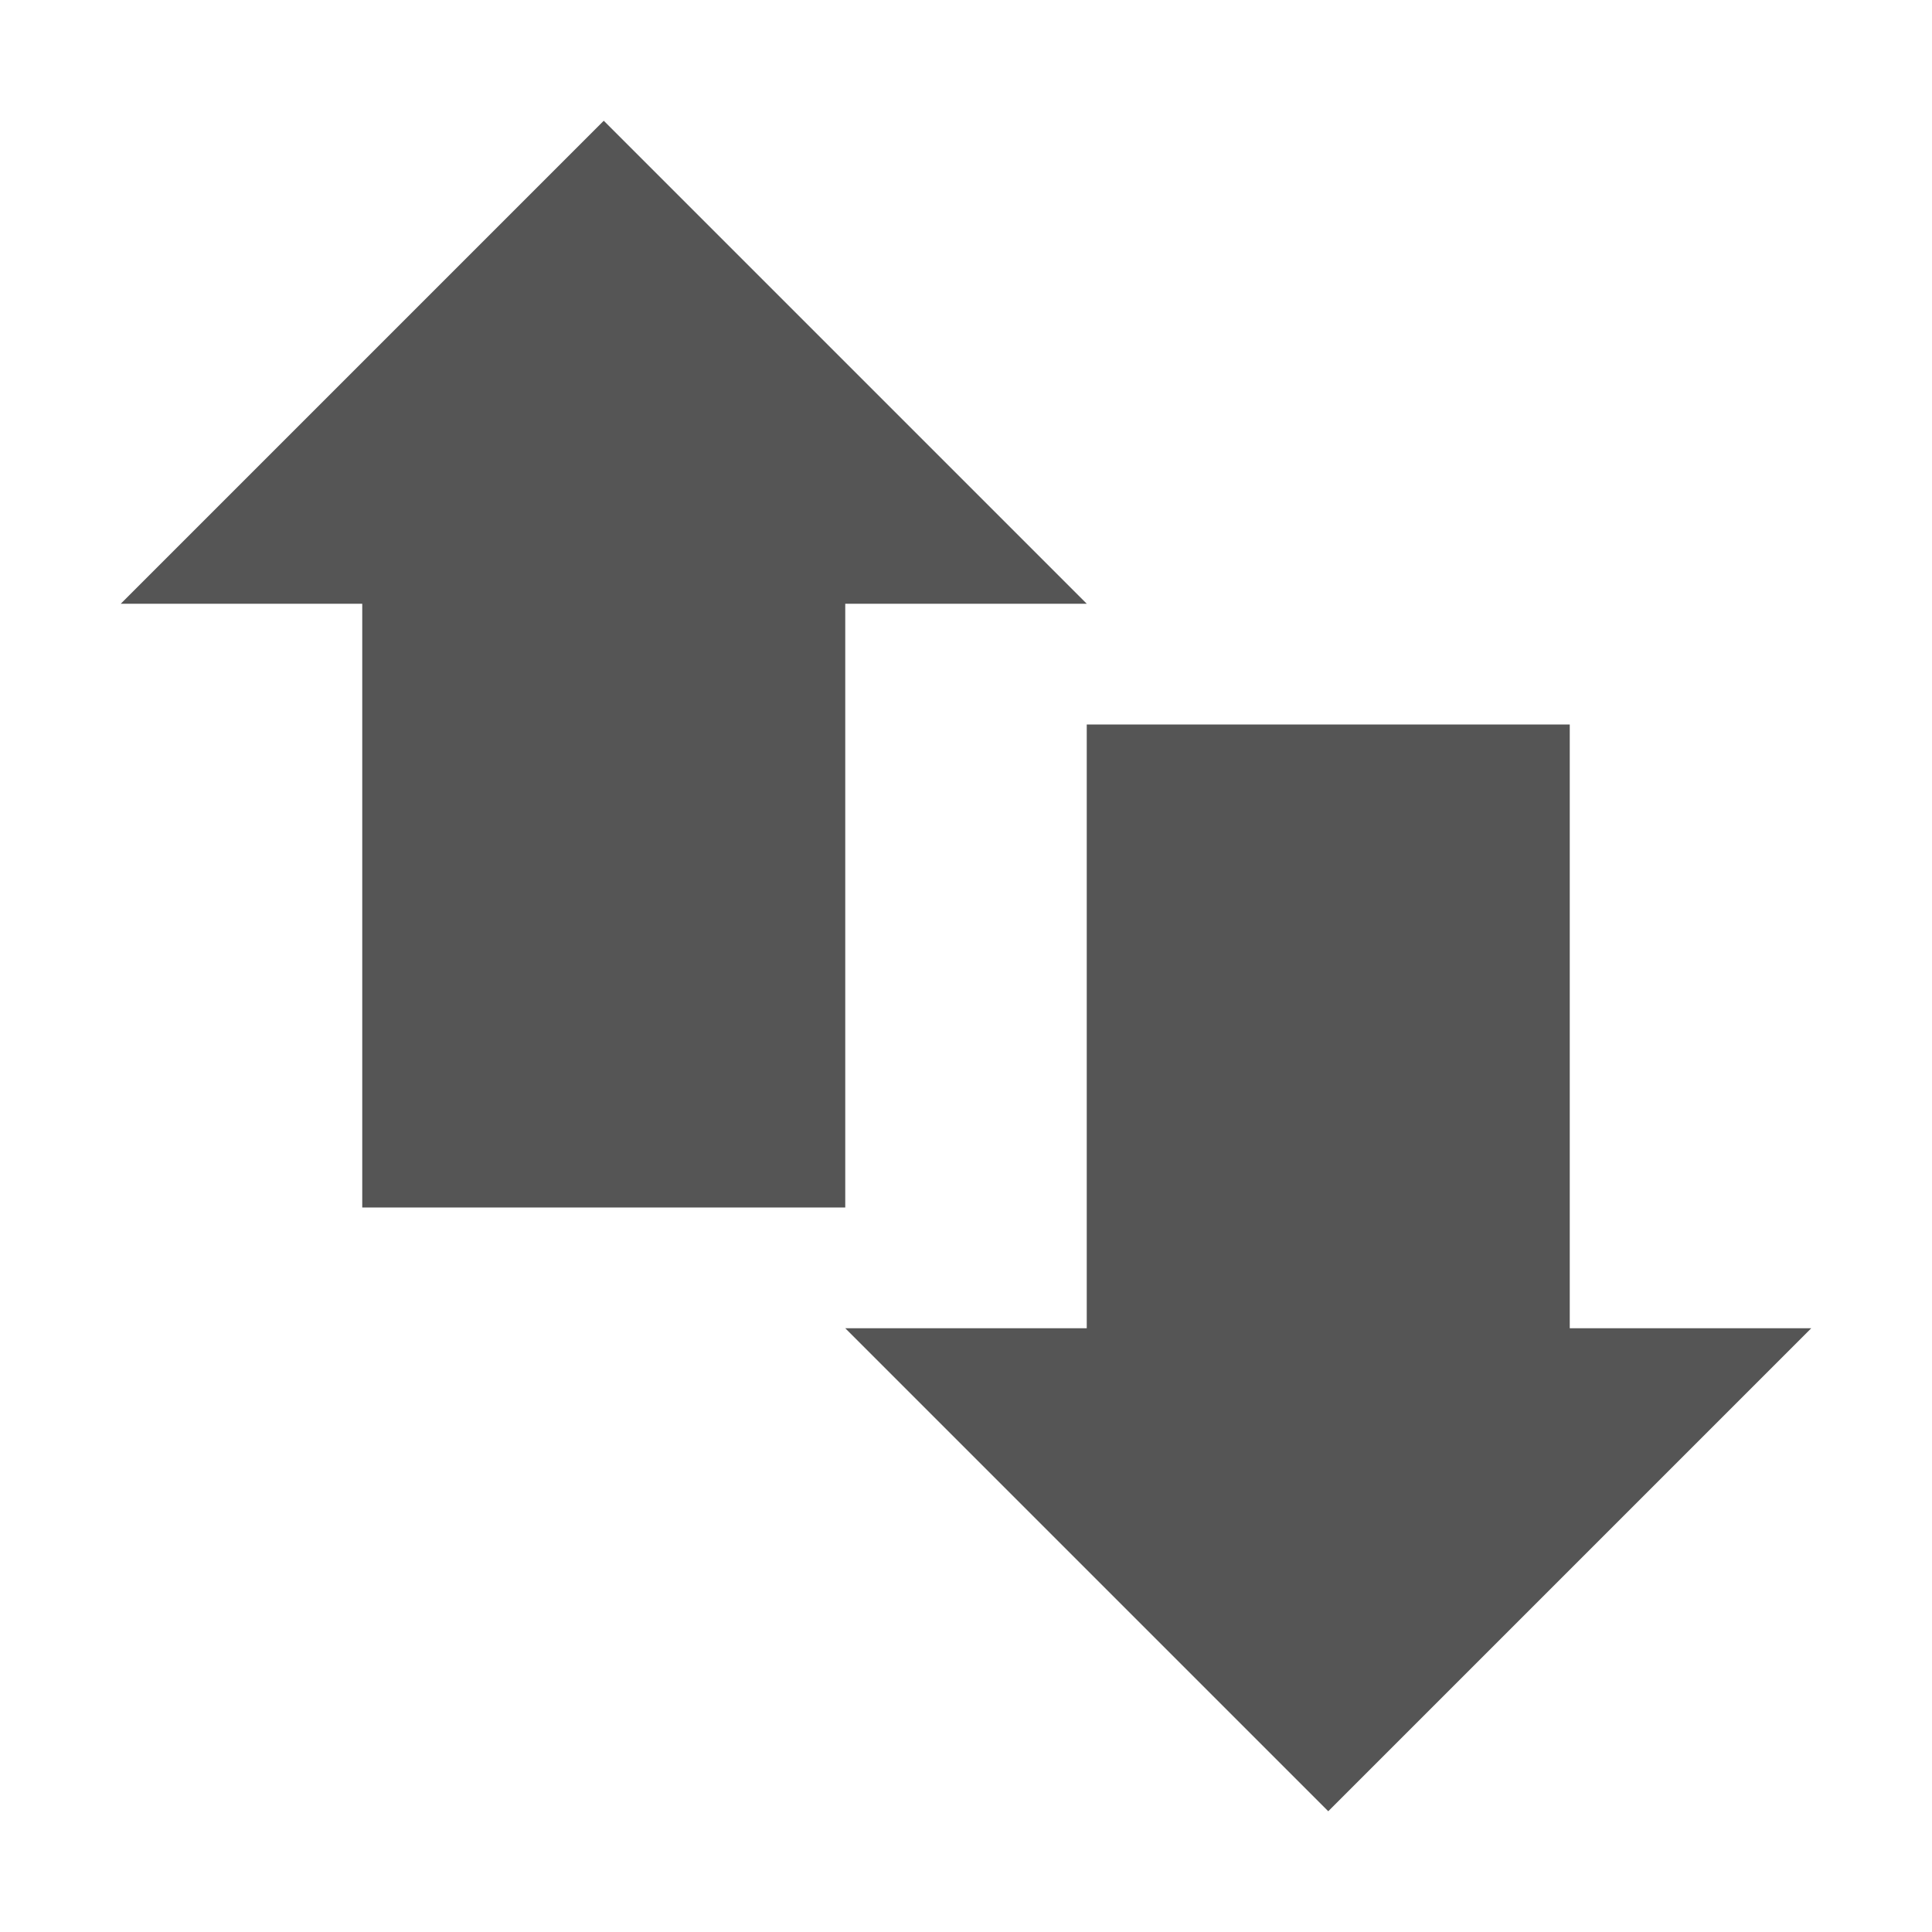
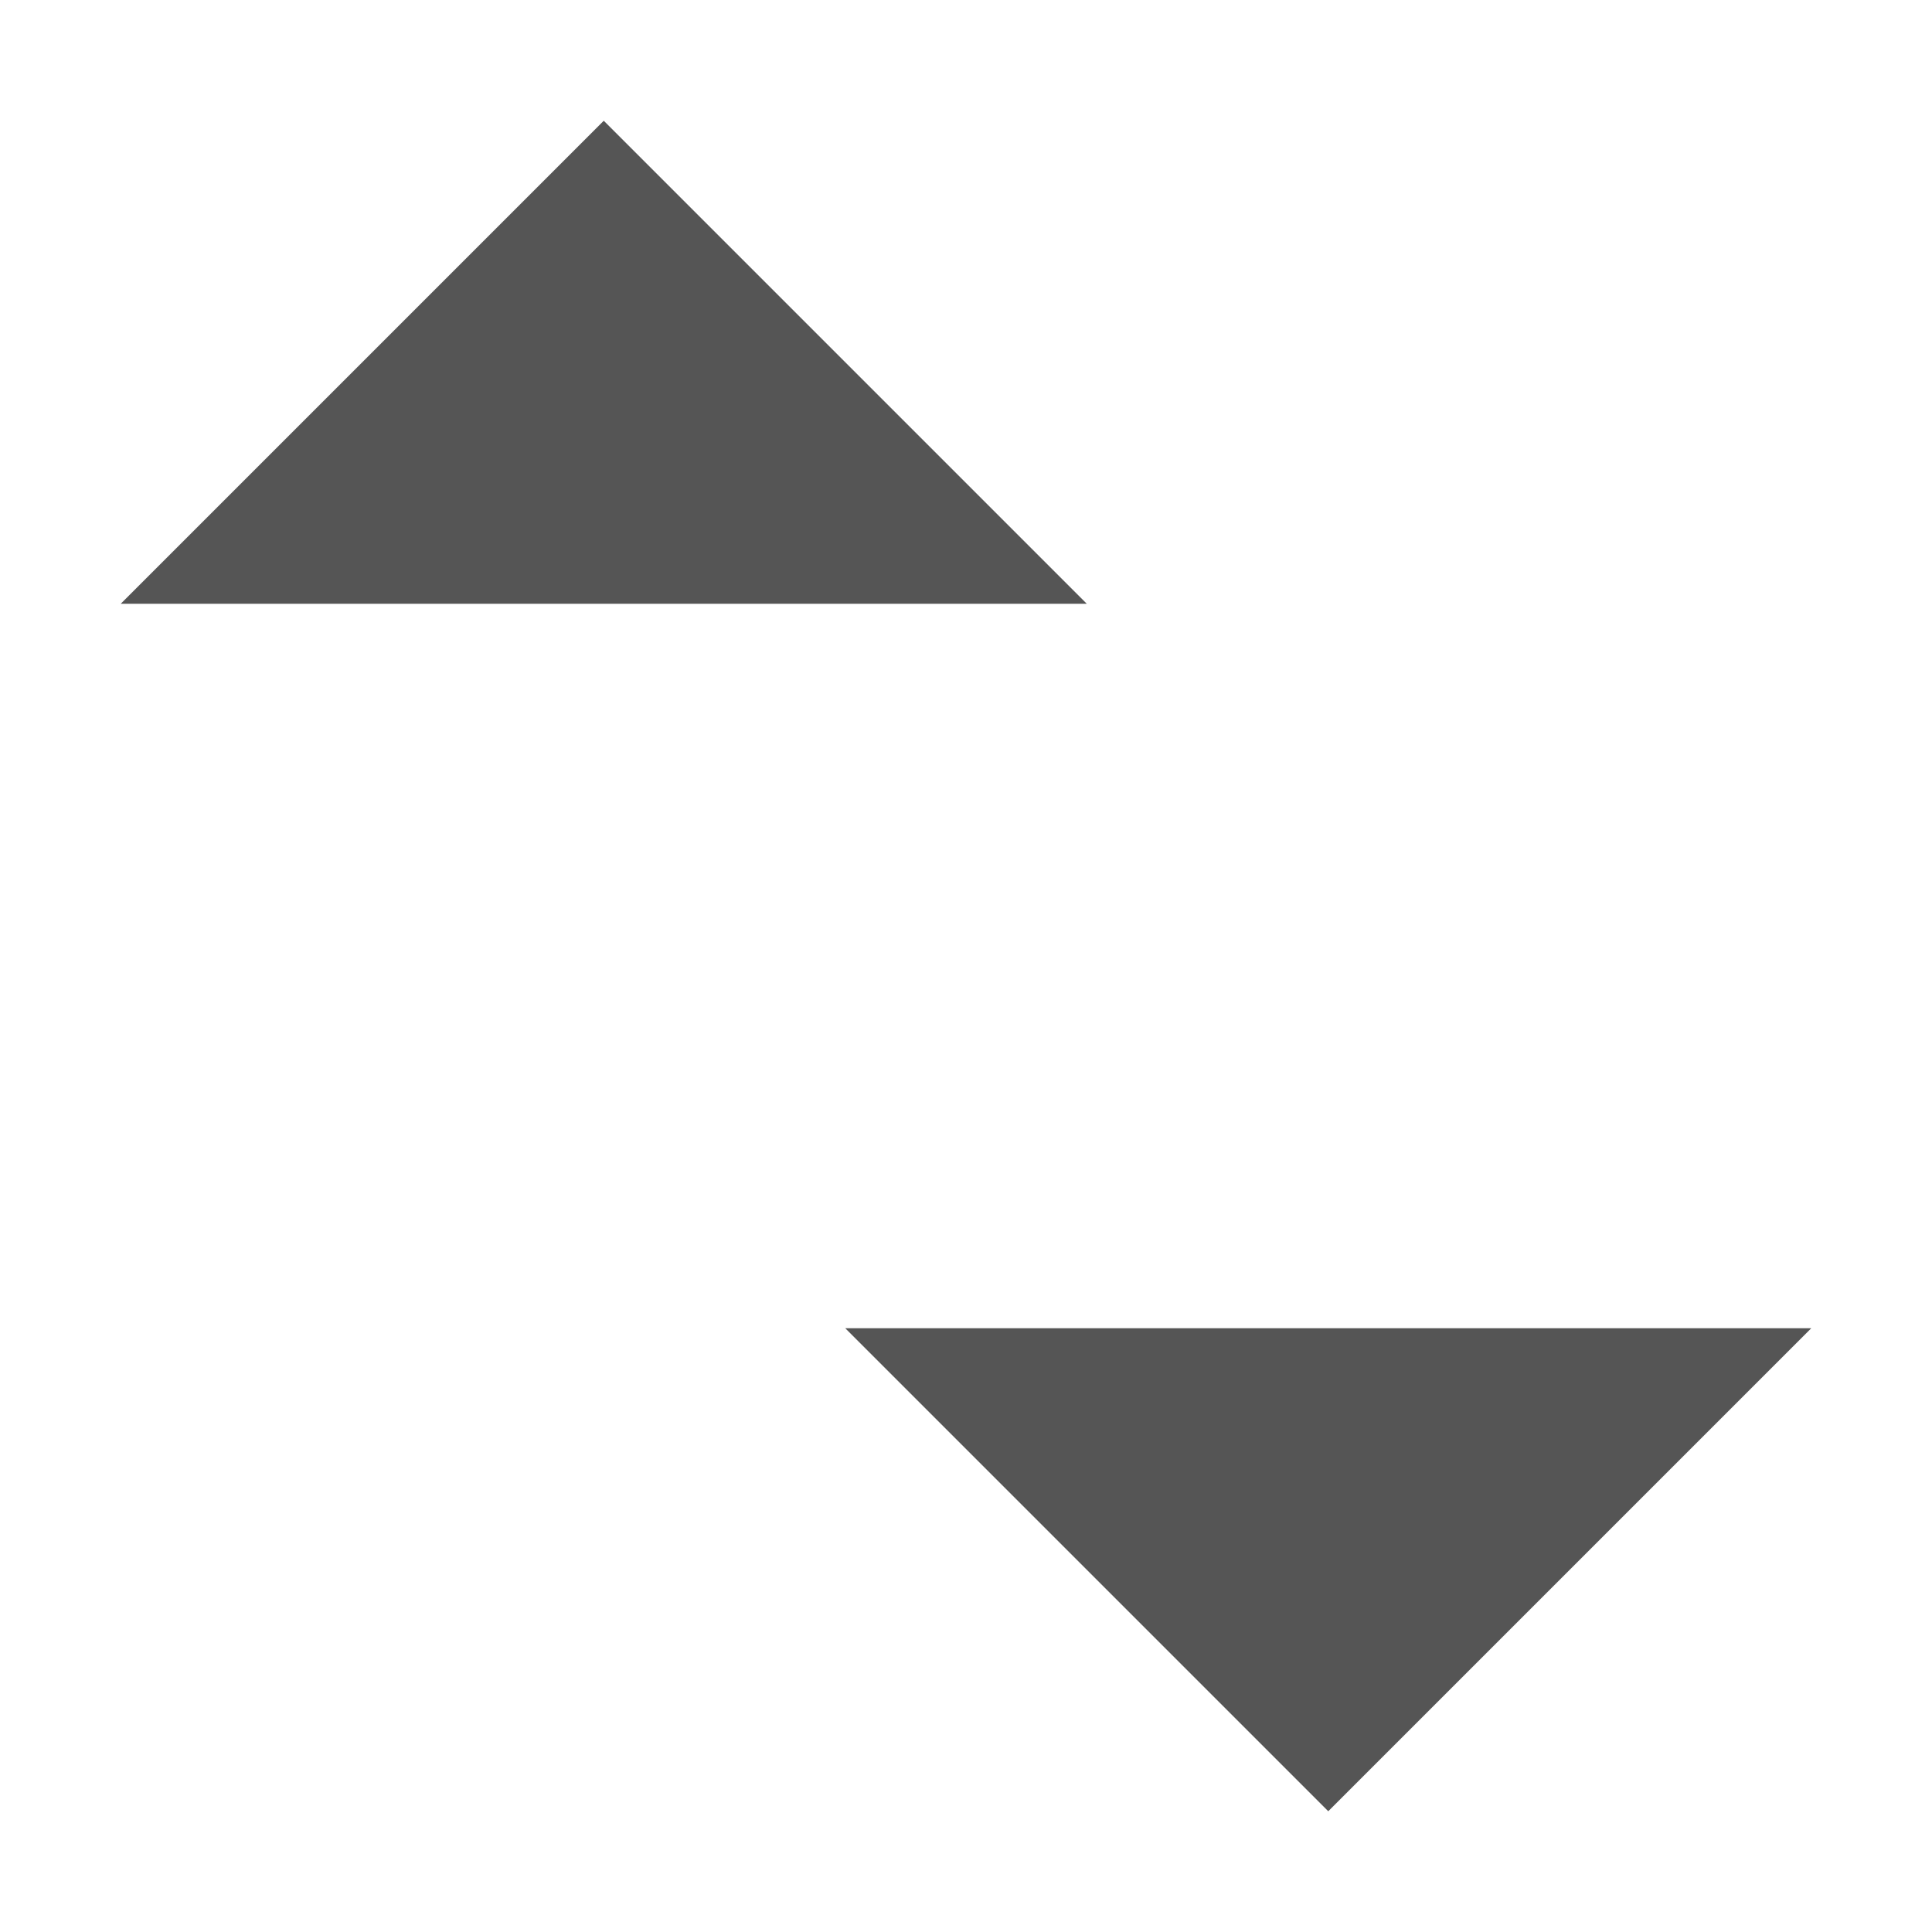
<svg xmlns="http://www.w3.org/2000/svg" width="16" height="16" version="1.1">
-   <path style="fill:#555555" d="M 3,4 H 7 V 10 H 3 Z" />
-   <path style="fill:#555555" d="M 9,6 H 13 V 12 H 9 Z" />
  <path style="fill:#555555" d="M 1,5 H 9 L 5,1 Z" />
  <path style="fill:#555555" d="M 15,11 H 7 L 11,15 Z" />
</svg>